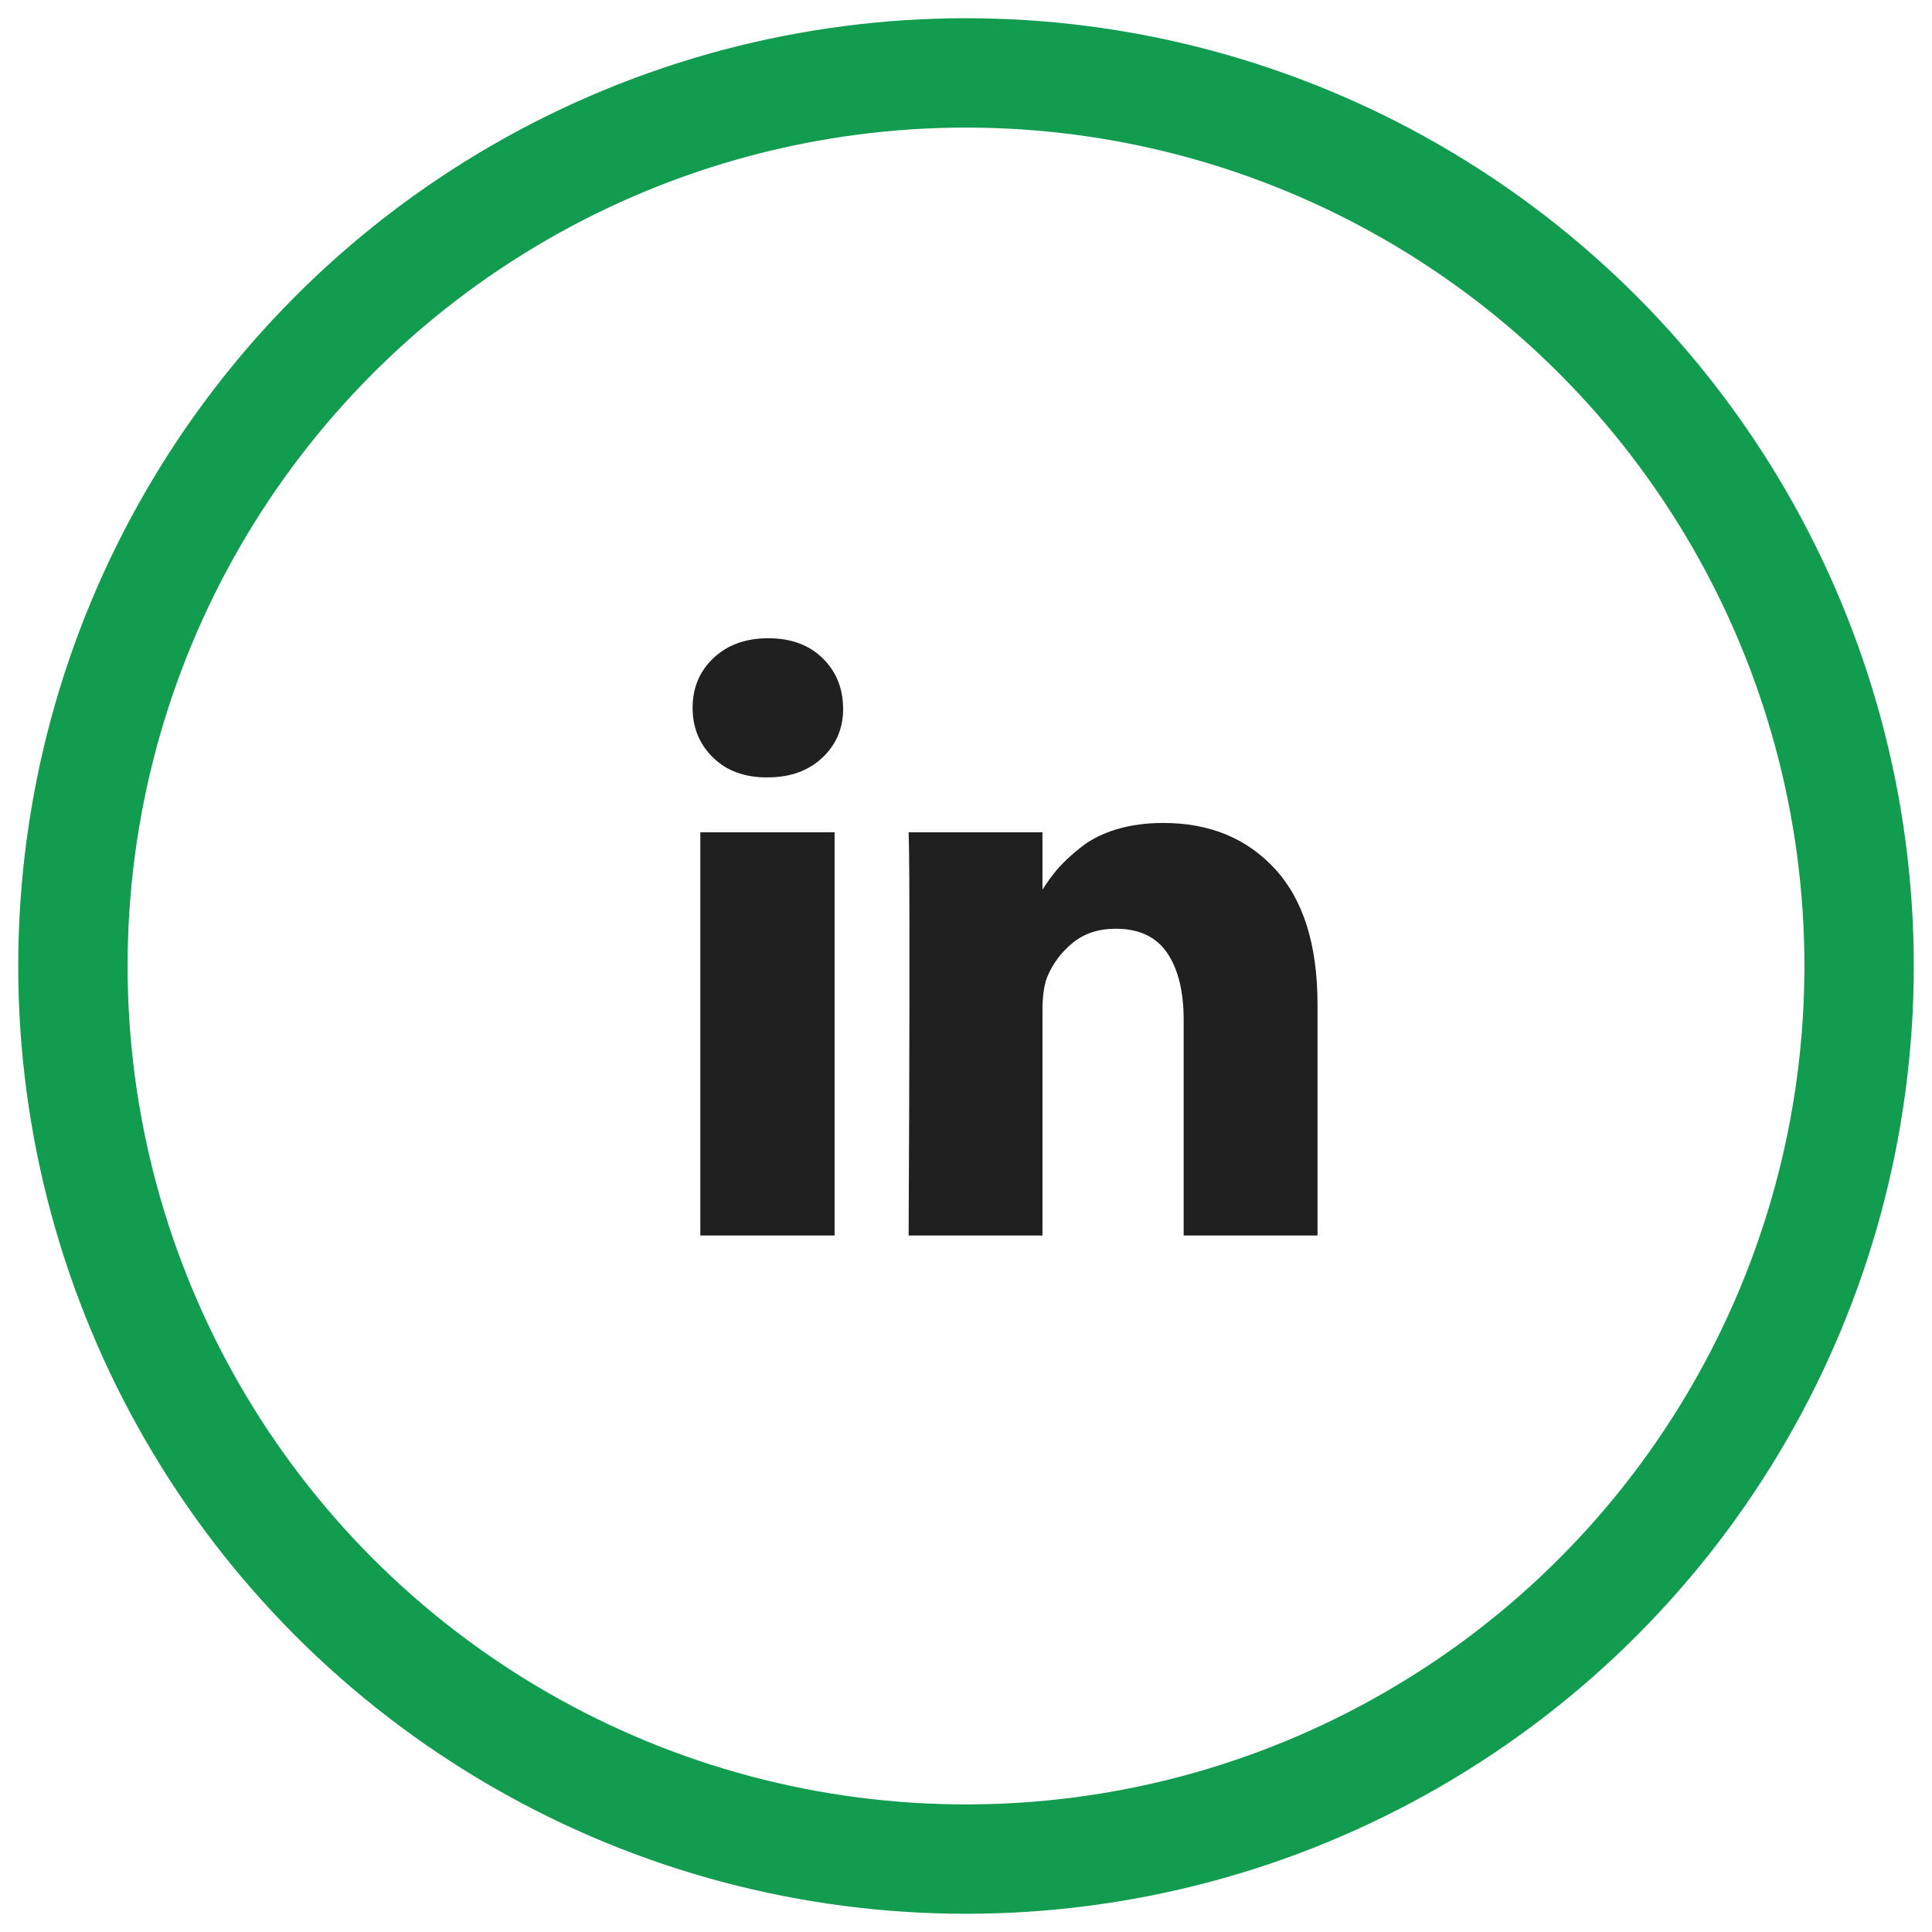
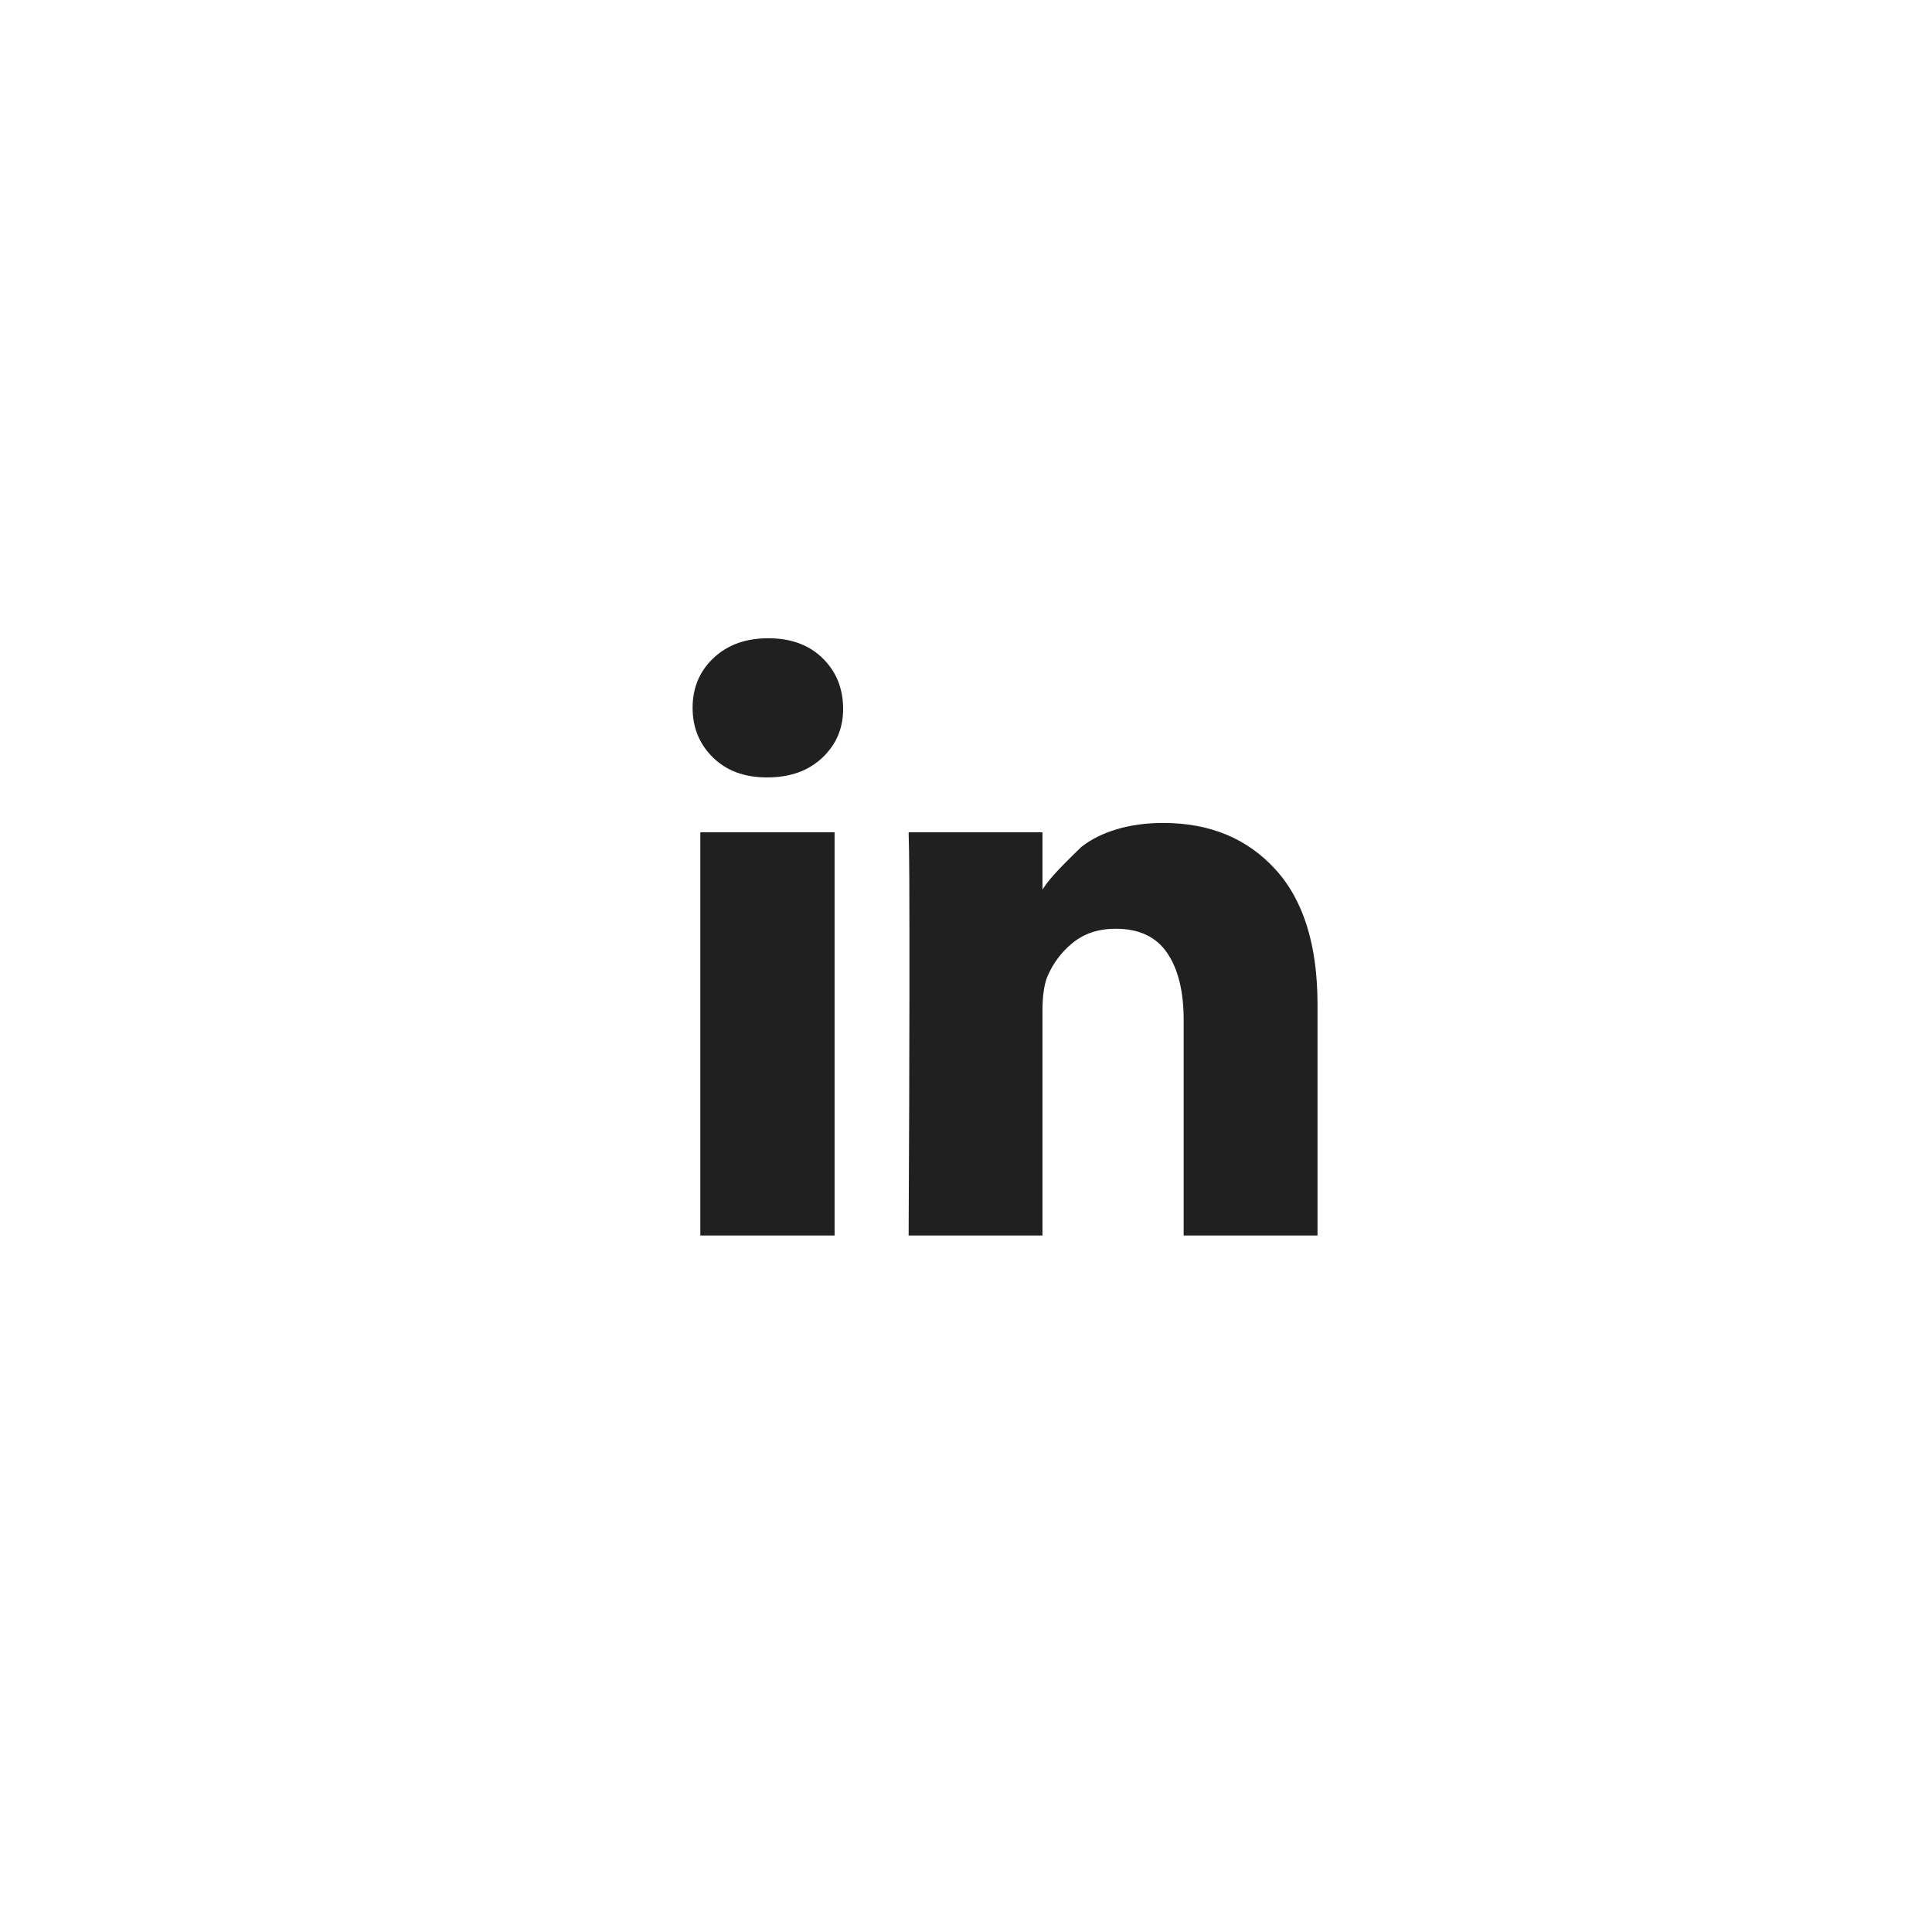
<svg xmlns="http://www.w3.org/2000/svg" width="53px" height="53px" viewBox="0 0 53 53" version="1.1">
  <title>Group 6</title>
  <g id="Page-1" stroke="none" stroke-width="1" fill="none" fill-rule="evenodd">
    <g id="CONTATTI" transform="translate(-932, -1463)">
      <g id="Group-6" transform="translate(934, 1465)">
-         <circle id="Oval-Copy-6" stroke="#129C4F" stroke-width="3" cx="24.5" cy="24.5" r="24.5" />
-         <path d="M19.054,19.326 C19.679,19.326 20.183,19.144 20.566,18.779 C20.949,18.414 21.137,17.961 21.129,17.417 C21.122,16.867 20.932,16.411 20.56,16.05 C20.188,15.689 19.693,15.509 19.076,15.509 C18.458,15.509 17.958,15.689 17.575,16.05 C17.192,16.411 17,16.867 17,17.417 C17,17.961 17.186,18.414 17.558,18.779 C17.93,19.144 18.421,19.326 19.031,19.326 L19.031,19.326 L19.054,19.326 Z M26.598,31.893 L26.598,25.721 C26.598,25.342 26.639,25.04 26.721,24.817 C26.877,24.438 27.113,24.119 27.43,23.863 C27.746,23.606 28.138,23.478 28.607,23.478 C29.247,23.478 29.718,23.699 30.019,24.142 C30.32,24.584 30.471,25.196 30.471,25.978 L30.471,25.978 L30.471,31.893 L34.143,31.893 L34.143,25.554 C34.143,23.924 33.756,22.687 32.982,21.843 C32.208,20.998 31.185,20.576 29.913,20.576 C29.444,20.576 29.018,20.634 28.635,20.749 C28.252,20.864 27.928,21.026 27.664,21.234 C27.4,21.443 27.19,21.636 27.033,21.815 C26.877,21.993 26.725,22.202 26.576,22.44 L26.598,22.405 L26.598,20.833 L22.926,20.833 L22.938,21.368 C22.943,21.646 22.947,22.374 22.948,23.552 L22.948,25.39 C22.947,27.128 22.939,29.295 22.926,31.893 L22.926,31.893 L26.598,31.893 Z M20.895,31.893 L20.895,20.833 L17.212,20.833 L17.212,31.893 L20.895,31.893 Z" id="" fill="#202020" fill-rule="nonzero" />
+         <path d="M19.054,19.326 C19.679,19.326 20.183,19.144 20.566,18.779 C20.949,18.414 21.137,17.961 21.129,17.417 C21.122,16.867 20.932,16.411 20.56,16.05 C20.188,15.689 19.693,15.509 19.076,15.509 C18.458,15.509 17.958,15.689 17.575,16.05 C17.192,16.411 17,16.867 17,17.417 C17,17.961 17.186,18.414 17.558,18.779 C17.93,19.144 18.421,19.326 19.031,19.326 L19.031,19.326 L19.054,19.326 Z M26.598,31.893 L26.598,25.721 C26.598,25.342 26.639,25.04 26.721,24.817 C26.877,24.438 27.113,24.119 27.43,23.863 C27.746,23.606 28.138,23.478 28.607,23.478 C29.247,23.478 29.718,23.699 30.019,24.142 C30.32,24.584 30.471,25.196 30.471,25.978 L30.471,25.978 L30.471,31.893 L34.143,31.893 L34.143,25.554 C34.143,23.924 33.756,22.687 32.982,21.843 C32.208,20.998 31.185,20.576 29.913,20.576 C29.444,20.576 29.018,20.634 28.635,20.749 C28.252,20.864 27.928,21.026 27.664,21.234 C26.877,21.993 26.725,22.202 26.576,22.44 L26.598,22.405 L26.598,20.833 L22.926,20.833 L22.938,21.368 C22.943,21.646 22.947,22.374 22.948,23.552 L22.948,25.39 C22.947,27.128 22.939,29.295 22.926,31.893 L22.926,31.893 L26.598,31.893 Z M20.895,31.893 L20.895,20.833 L17.212,20.833 L17.212,31.893 L20.895,31.893 Z" id="" fill="#202020" fill-rule="nonzero" />
      </g>
    </g>
  </g>
</svg>